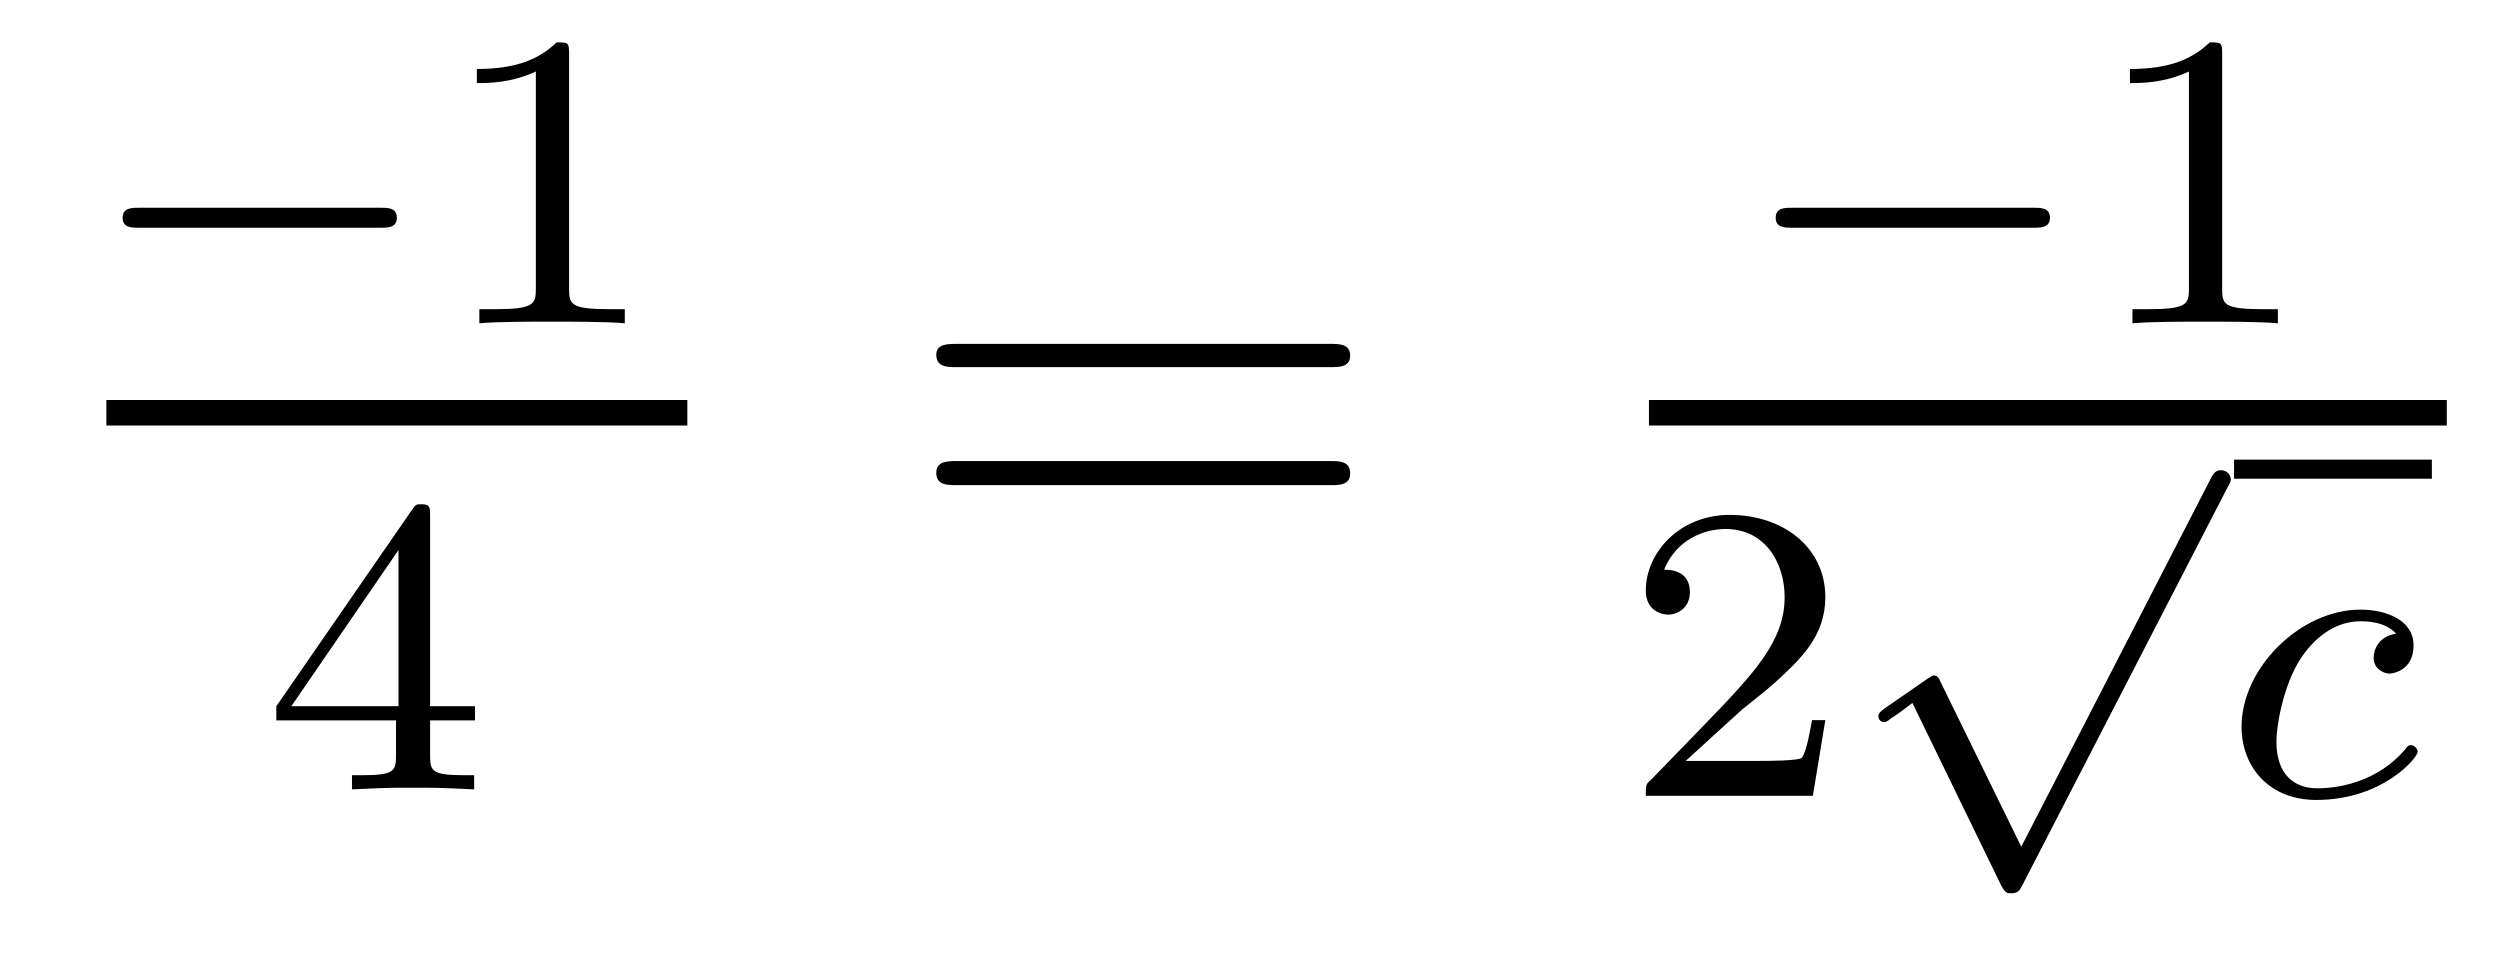
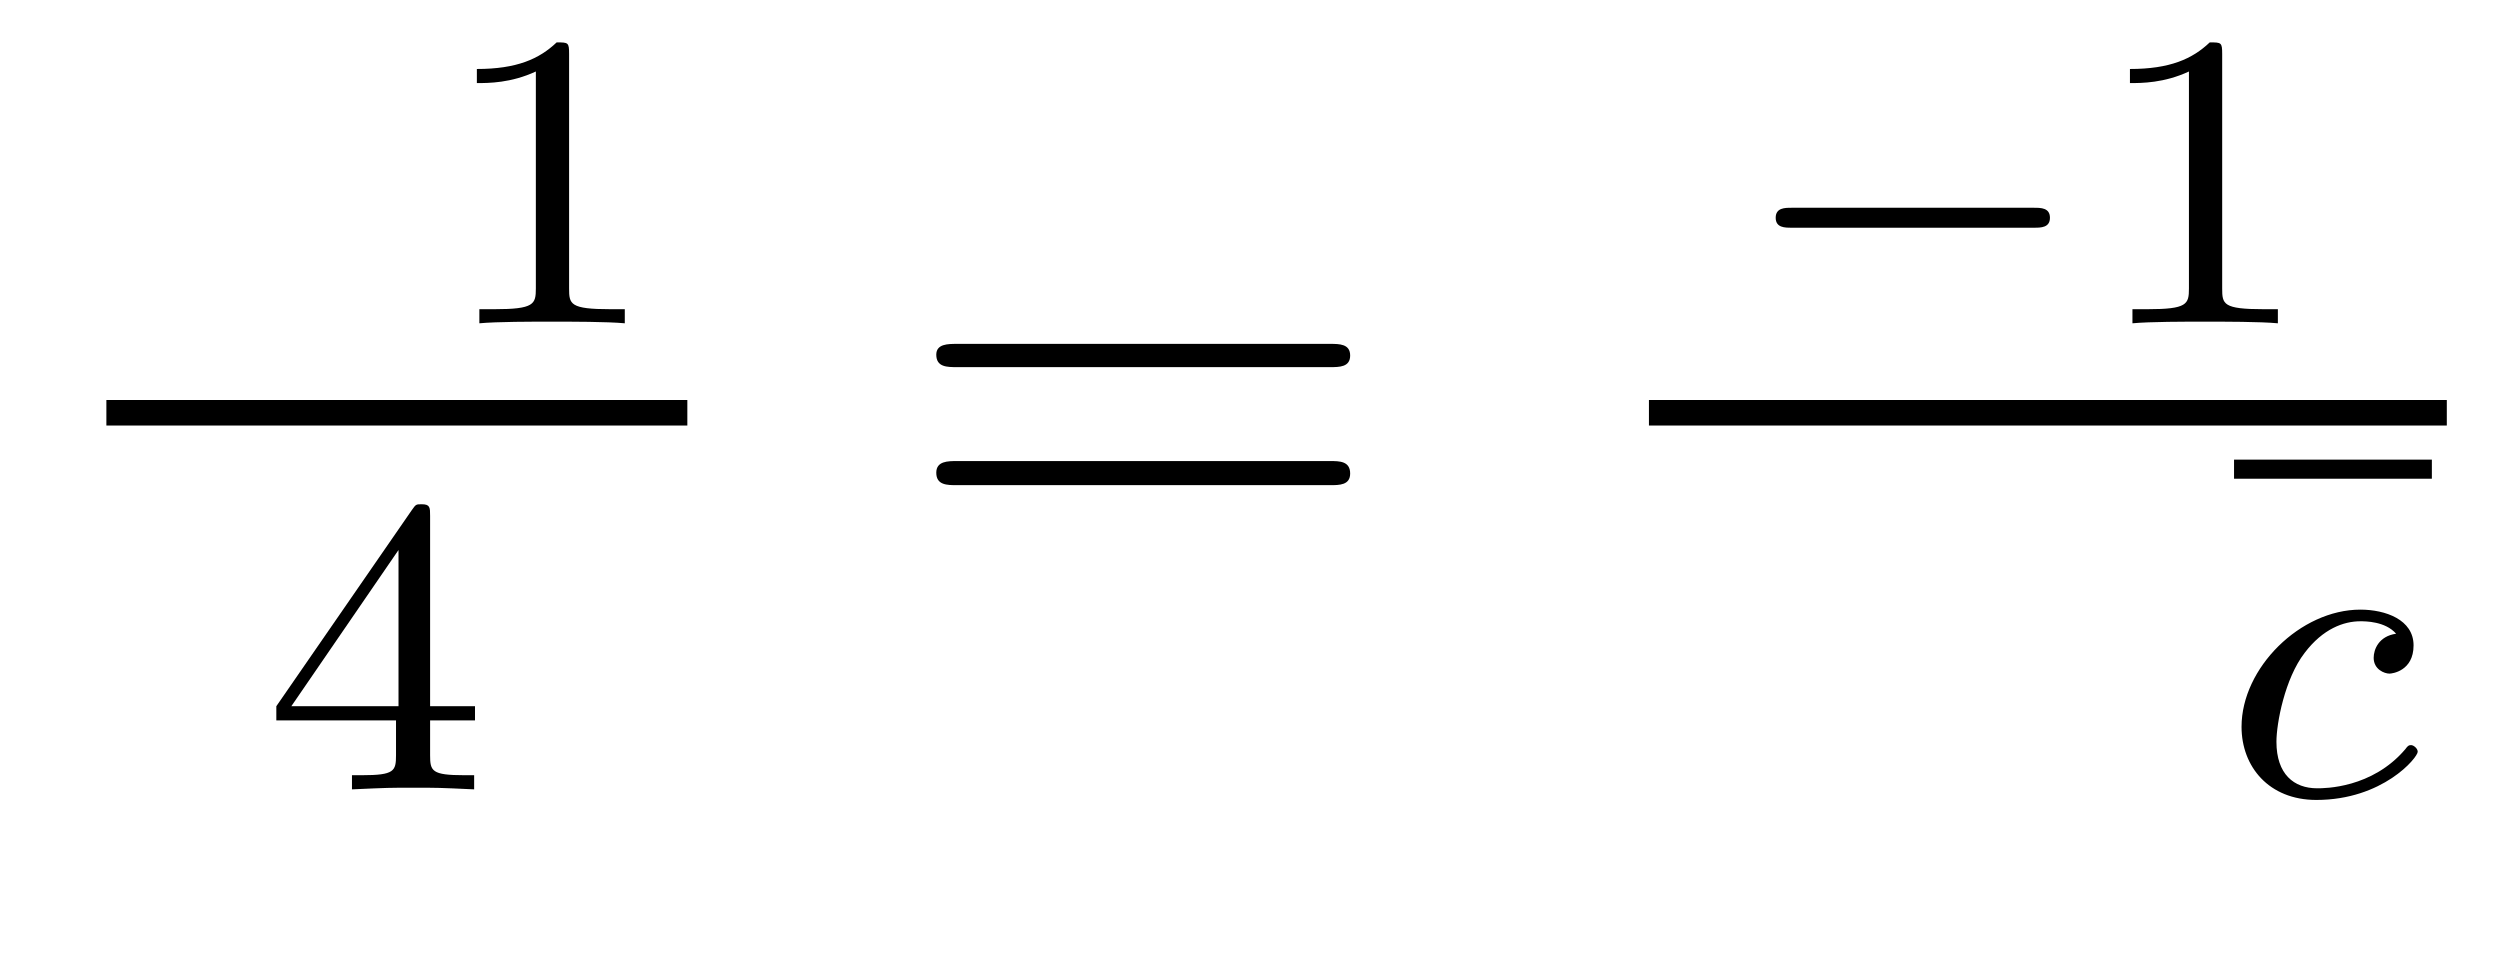
<svg xmlns="http://www.w3.org/2000/svg" height="18pt" version="1.1" viewBox="0 -18 47 18" width="47pt">
  <g id="page1">
    <g transform="matrix(1 0 0 1 -128 647)">
-       <path d="M135.164 -660.719C135.289 -660.719 135.461 -660.719 135.461 -660.906C135.461 -661.094 135.289 -661.094 135.164 -661.094H130.602C130.477 -661.094 130.305 -661.094 130.305 -660.906C130.305 -660.719 130.477 -660.719 130.602 -660.719H135.164ZM136.199 -658.922" fill-rule="evenodd" />
      <path d="M138.699 -663.984C138.699 -664.203 138.684 -664.203 138.465 -664.203C138.137 -663.891 137.715 -663.703 136.965 -663.703V-663.438C137.184 -663.438 137.605 -663.438 138.074 -663.656V-659.578C138.074 -659.281 138.043 -659.187 137.293 -659.187H137.012V-658.922C137.34 -658.953 138.012 -658.953 138.371 -658.953C138.73 -658.953 139.418 -658.953 139.746 -658.922V-659.187H139.48C138.715 -659.187 138.699 -659.281 138.699 -659.578V-663.984ZM140.398 -658.922" fill-rule="evenodd" />
      <path d="M130 -657H140.922V-657.48H130" />
      <path d="M136.086 -655.301C136.086 -655.457 136.086 -655.52 135.93 -655.52C135.82 -655.52 135.82 -655.52 135.742 -655.41L133.195 -651.723V-651.457H135.445V-650.801C135.445 -650.504 135.414 -650.426 134.805 -650.426H134.617V-650.16C135.305 -650.191 135.32 -650.191 135.773 -650.191C136.227 -650.191 136.242 -650.191 136.914 -650.16V-650.426H136.727C136.117 -650.426 136.086 -650.504 136.086 -650.801V-651.457H136.93V-651.723H136.086V-655.301ZM135.492 -654.66V-651.723H133.477L135.492 -654.66ZM137.16 -650.16" fill-rule="evenodd" />
-       <path d="M153.008 -658.098C153.18 -658.098 153.383 -658.098 153.383 -658.316C153.383 -658.535 153.18 -658.535 153.008 -658.535H145.992C145.82 -658.535 145.602 -658.535 145.602 -658.332C145.602 -658.098 145.805 -658.098 145.992 -658.098H153.008ZM153.008 -655.879C153.18 -655.879 153.383 -655.879 153.383 -656.098C153.383 -656.332 153.18 -656.332 153.008 -656.332H145.992C145.82 -656.332 145.602 -656.332 145.602 -656.113C145.602 -655.879 145.805 -655.879 145.992 -655.879H153.008ZM154.078 -654.238" fill-rule="evenodd" />
+       <path d="M153.008 -658.098C153.18 -658.098 153.383 -658.098 153.383 -658.316C153.383 -658.535 153.18 -658.535 153.008 -658.535H145.992C145.82 -658.535 145.602 -658.535 145.602 -658.332C145.602 -658.098 145.805 -658.098 145.992 -658.098H153.008ZM153.008 -655.879C153.18 -655.879 153.383 -655.879 153.383 -656.098C153.383 -656.332 153.18 -656.332 153.008 -656.332H145.992C145.82 -656.332 145.602 -656.332 145.602 -656.113C145.602 -655.879 145.805 -655.879 145.992 -655.879H153.008Z" fill-rule="evenodd" />
      <path d="M166.242 -660.719C166.367 -660.719 166.539 -660.719 166.539 -660.906C166.539 -661.094 166.367 -661.094 166.242 -661.094H161.68C161.555 -661.094 161.383 -661.094 161.383 -660.906C161.383 -660.719 161.555 -660.719 161.68 -660.719H166.242ZM167.277 -658.922" fill-rule="evenodd" />
      <path d="M169.777 -663.984C169.777 -664.203 169.762 -664.203 169.543 -664.203C169.215 -663.891 168.793 -663.703 168.043 -663.703V-663.438C168.262 -663.438 168.684 -663.438 169.152 -663.656V-659.578C169.152 -659.281 169.121 -659.187 168.371 -659.187H168.09V-658.922C168.418 -658.953 169.09 -658.953 169.449 -658.953C169.809 -658.953 170.496 -658.953 170.824 -658.922V-659.187H170.559C169.793 -659.187 169.777 -659.281 169.777 -659.578V-663.984ZM171.477 -658.922" fill-rule="evenodd" />
      <path d="M159 -657H174V-657.48H159" />
-       <path d="M160.754 -651.664C160.895 -651.773 161.223 -652.039 161.348 -652.148C161.848 -652.602 162.316 -653.039 162.316 -653.773C162.316 -654.711 161.52 -655.32 160.52 -655.32C159.566 -655.32 158.941 -654.602 158.941 -653.898C158.941 -653.508 159.254 -653.445 159.363 -653.445C159.535 -653.445 159.77 -653.57 159.77 -653.867C159.77 -654.289 159.379 -654.289 159.285 -654.289C159.519 -654.867 160.051 -655.055 160.441 -655.055C161.176 -655.055 161.551 -654.43 161.551 -653.773C161.551 -652.945 160.973 -652.336 160.035 -651.367L159.035 -650.336C158.941 -650.258 158.941 -650.242 158.941 -650.039H162.082L162.316 -651.461H162.066C162.035 -651.305 161.973 -650.898 161.879 -650.758C161.832 -650.695 161.223 -650.695 161.098 -650.695H159.691L160.754 -651.664ZM162.719 -650.039" fill-rule="evenodd" />
-       <path d="M166 -649.082L164.484 -652.176C164.453 -652.254 164.422 -652.301 164.359 -652.301C164.328 -652.301 164.313 -652.285 164.234 -652.238L163.422 -651.676C163.313 -651.598 163.313 -651.551 163.313 -651.535C163.313 -651.488 163.344 -651.426 163.422 -651.426C163.453 -651.426 163.469 -651.426 163.563 -651.504C163.672 -651.566 163.828 -651.691 163.953 -651.785L165.625 -648.348C165.703 -648.207 165.734 -648.207 165.813 -648.207C165.938 -648.207 165.969 -648.254 166.031 -648.379L169.875 -655.832C169.938 -655.941 169.938 -655.957 169.938 -655.988C169.938 -656.082 169.859 -656.16 169.75 -656.16C169.656 -656.16 169.609 -656.098 169.563 -656.004L166 -649.082ZM169.797 -655.801" fill-rule="evenodd" />
      <path d="M170 -656H173.719V-656.359H170" />
      <path d="M173.047 -653.086C172.719 -653.039 172.625 -652.789 172.625 -652.633C172.625 -652.414 172.828 -652.336 172.922 -652.336C172.969 -652.336 173.375 -652.383 173.375 -652.867C173.375 -653.352 172.844 -653.539 172.375 -653.539C171.25 -653.539 170.141 -652.445 170.141 -651.336C170.141 -650.586 170.656 -649.961 171.547 -649.961C172.797 -649.961 173.453 -650.758 173.453 -650.867C173.453 -650.93 173.375 -650.992 173.328 -650.992C173.281 -650.992 173.266 -650.977 173.219 -650.914C172.594 -650.18 171.703 -650.18 171.563 -650.18C171.125 -650.18 170.797 -650.445 170.797 -651.055C170.797 -651.398 170.953 -652.242 171.328 -652.727C171.672 -653.18 172.062 -653.32 172.375 -653.32C172.469 -653.32 172.844 -653.32 173.047 -653.086ZM173.516 -650.039" fill-rule="evenodd" />
    </g>
  </g>
</svg>